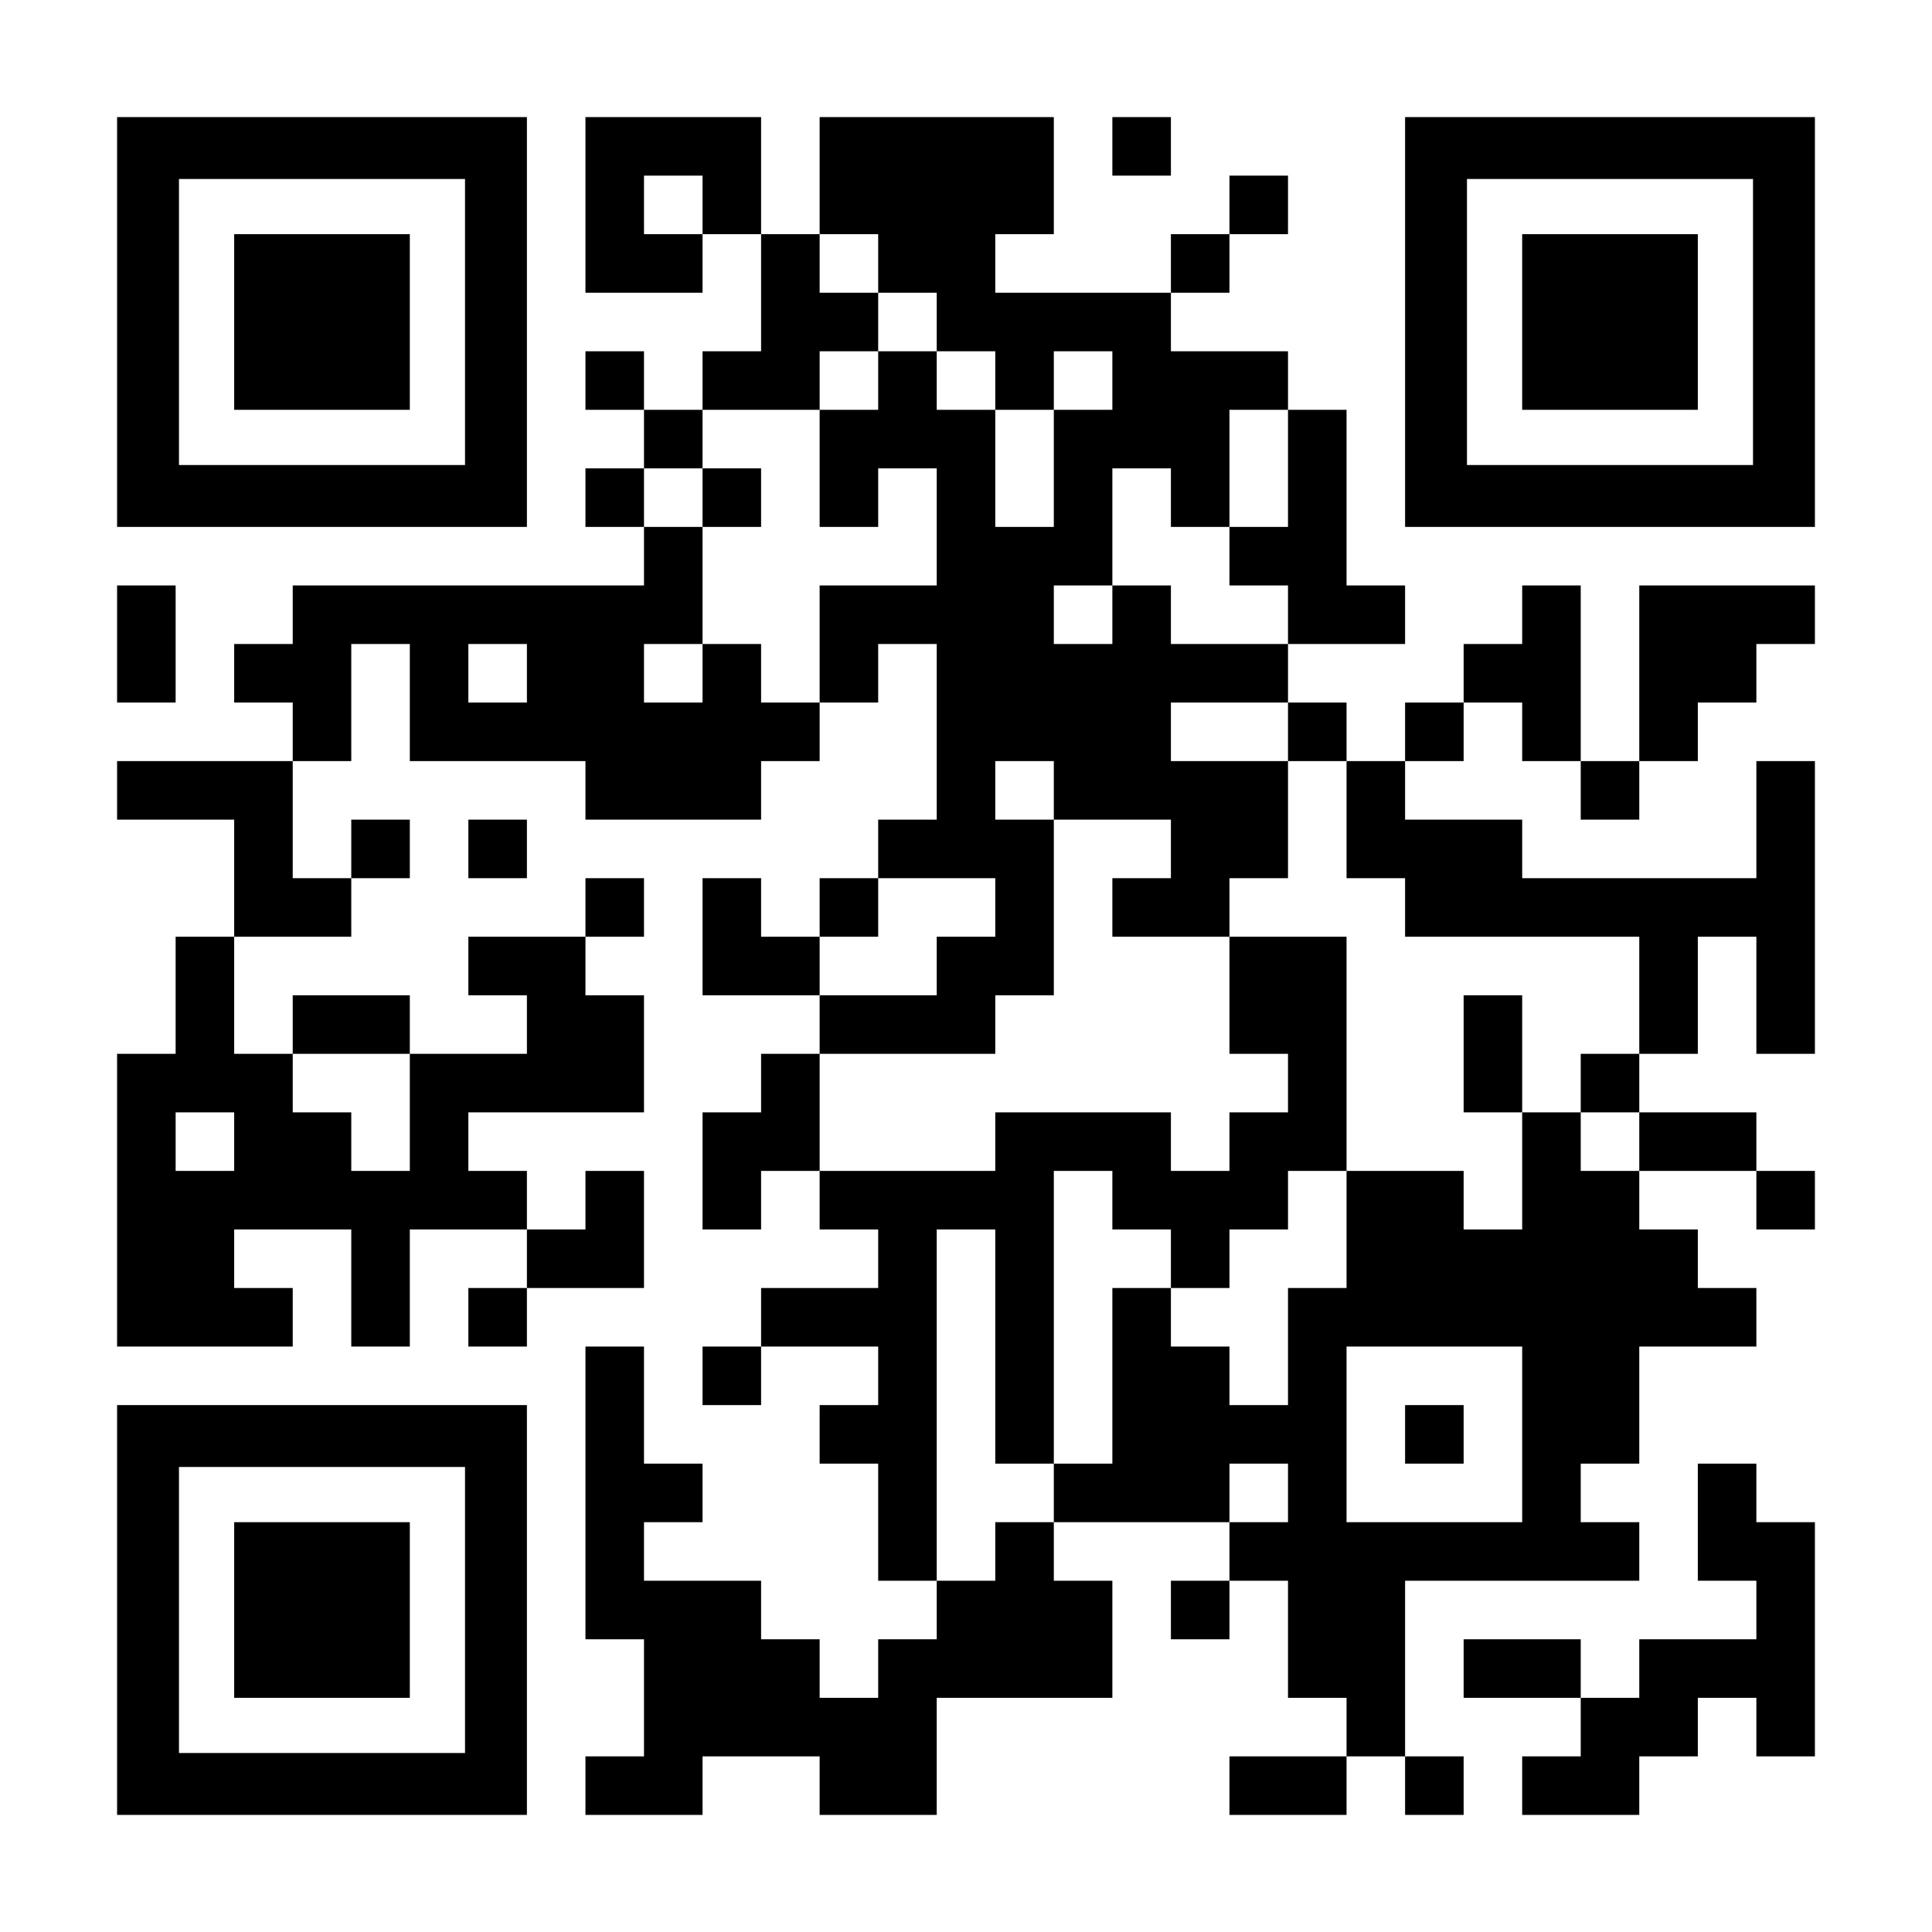
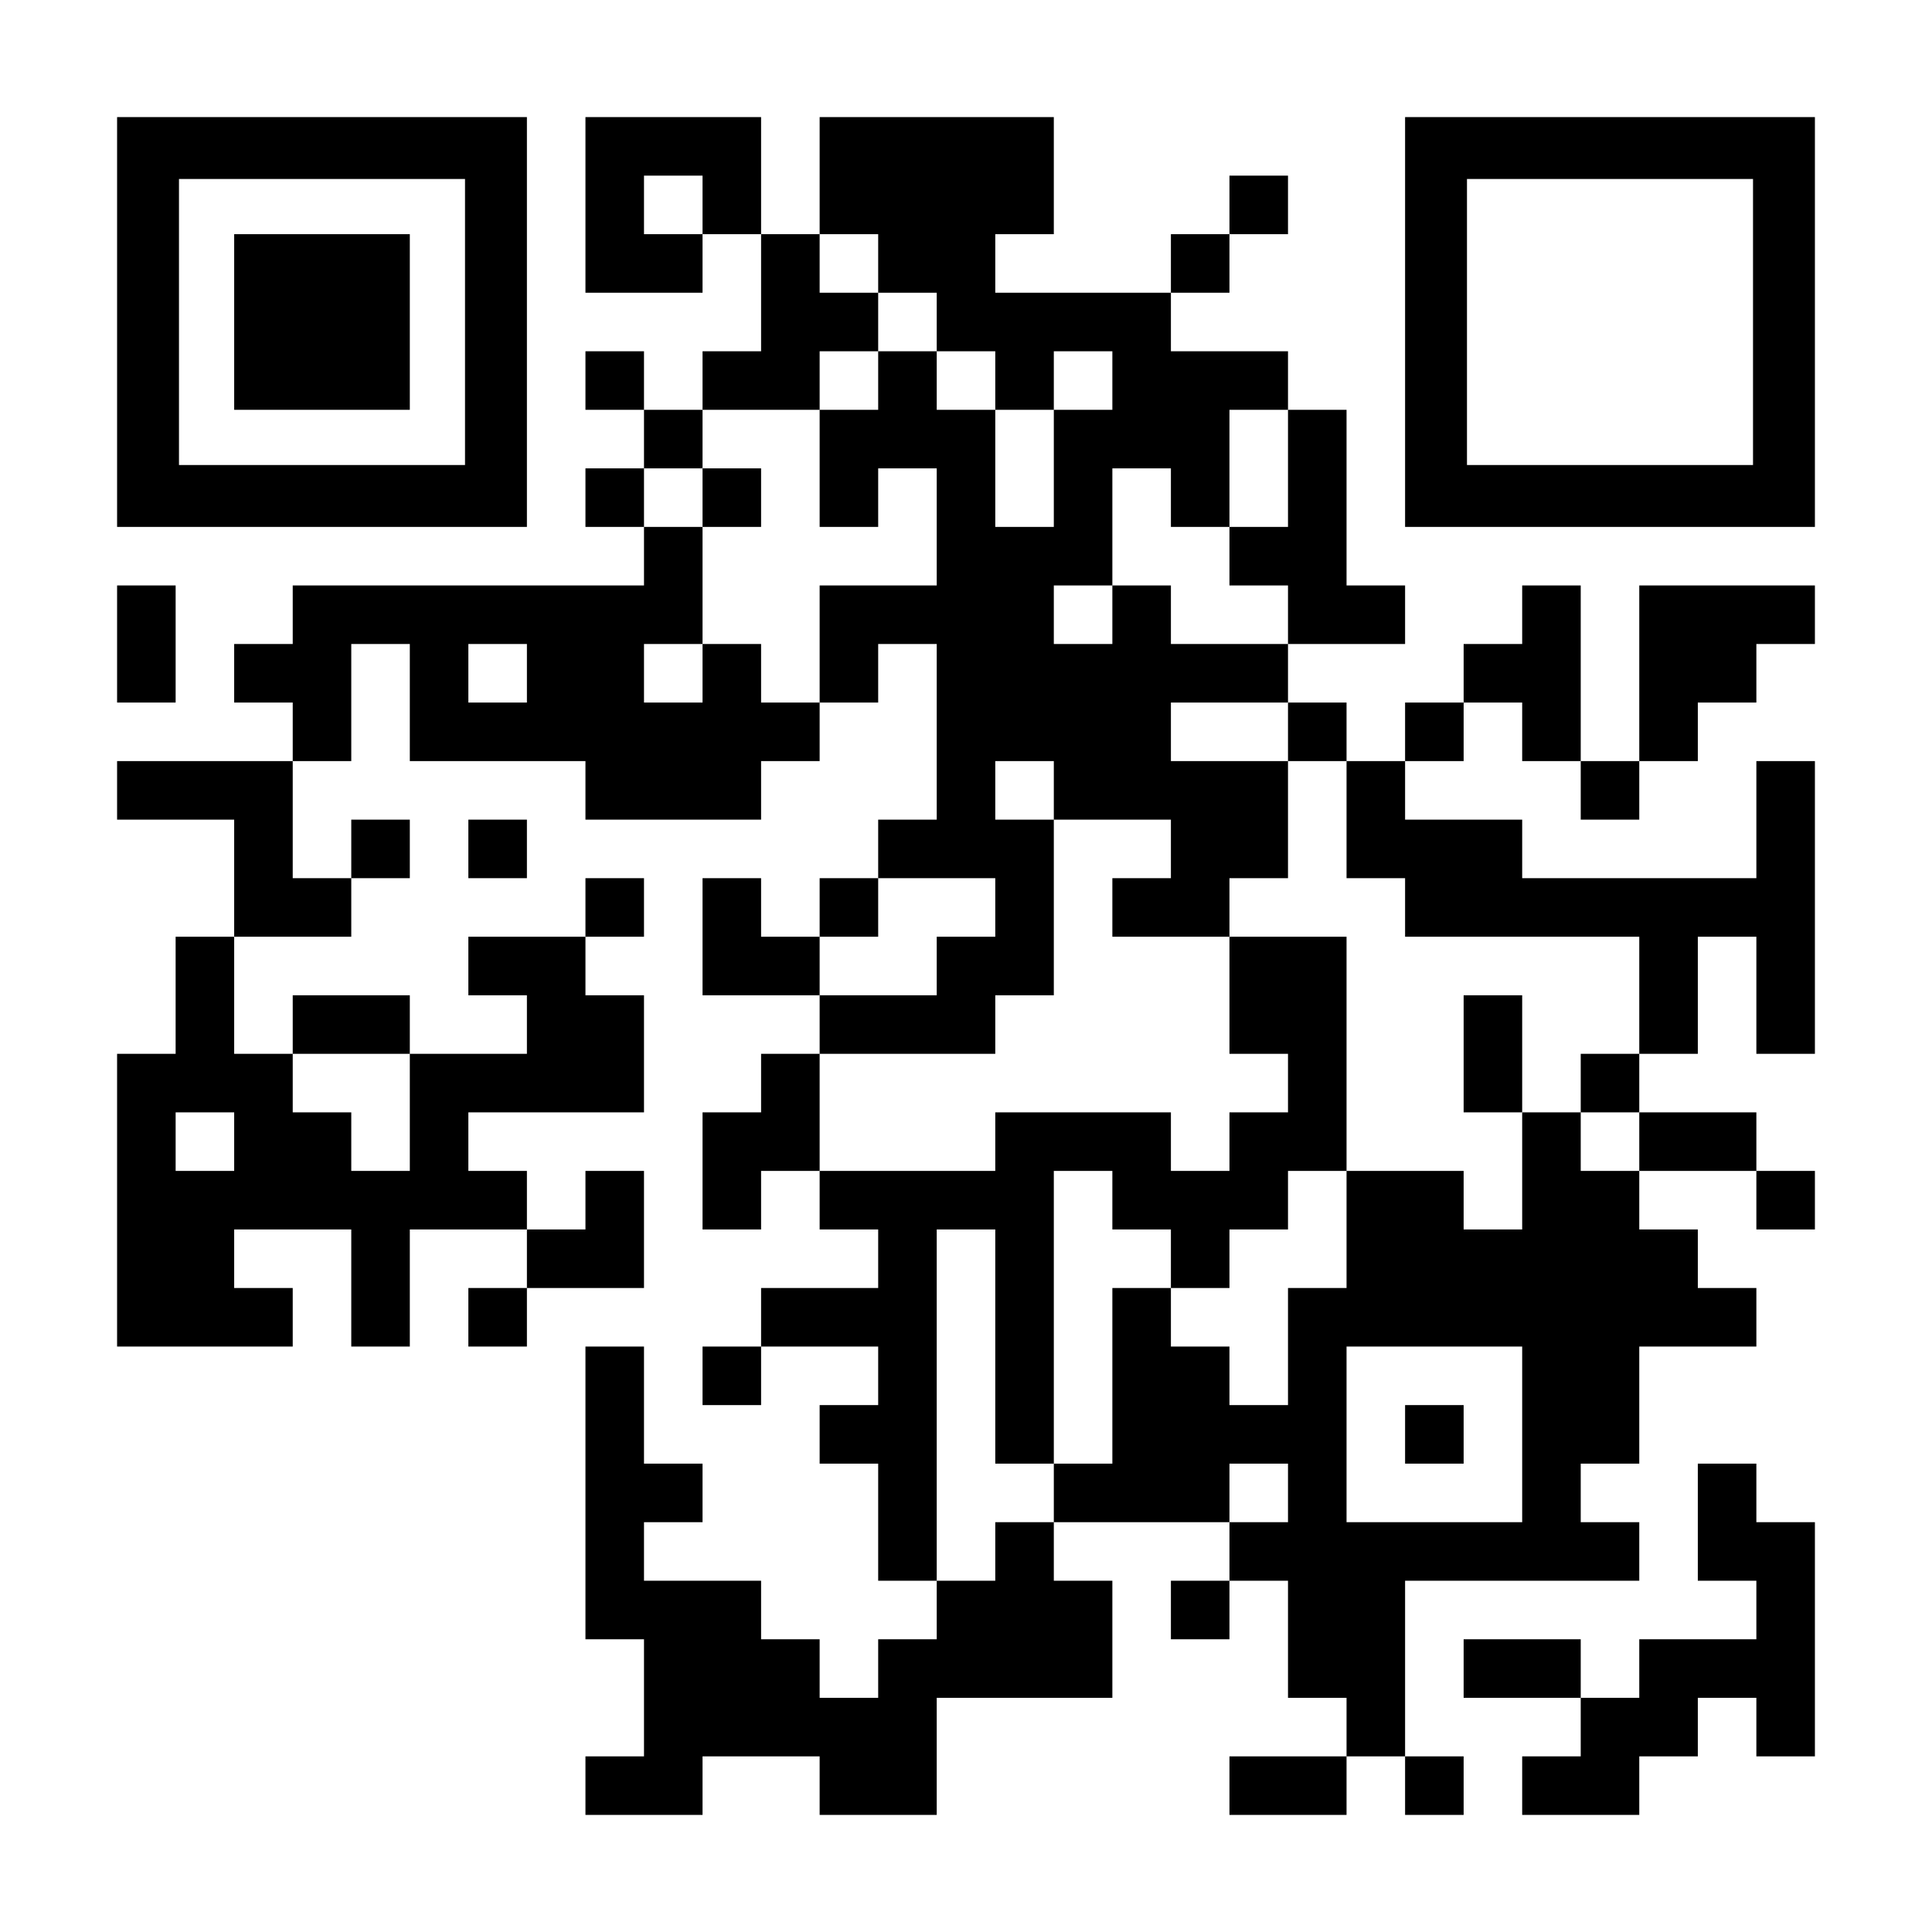
<svg xmlns="http://www.w3.org/2000/svg" version="1.0" width="1155px" height="1155px" viewBox="0 0 1155 1155" preserveAspectRatio="xMidYMid meet">
  <g transform="translate(0,1155) scale(0.1,-0.1)" fill="#000000" stroke="none">
    <path d="M700 9625 l0 -1225 1225 0 1225 0 0 1225 0 1225 -1225 0 -1225 0 0 -1225z m2080 0 l0 -855 -855 0 -855 0 0 855 0 855 855 0 855 0 0 -855z" />
    <path d="M1400 9625 l0 -525 525 0 525 0 0 525 0 525 -525 0 -525 0 0 -525z" />
    <path d="M3500 10325 l0 -525 350 0 350 0 0 175 0 175 175 0 175 0 0 -350 0 -350 -175 0 -175 0 0 -175 0 -175 -175 0 -175 0 0 175 0 175 -175 0 -175 0 0 -175 0 -175 175 0 175 0 0 -175 0 -175 -175 0 -175 0 0 -175 0 -175 175 0 175 0 0 -175 0 -175 -1050 0 -1050 0 0 -175 0 -175 -175 0 -175 0 0 -175 0 -175 175 0 175 0 0 -175 0 -175 -525 0 -525 0 0 -175 0 -175 350 0 350 0 0 -350 0 -350 -175 0 -175 0 0 -350 0 -350 -175 0 -175 0 0 -875 0 -875 525 0 525 0 0 175 0 175 -175 0 -175 0 0 175 0 175 350 0 350 0 0 -350 0 -350 175 0 175 0 0 350 0 350 350 0 350 0 0 -175 0 -175 -175 0 -175 0 0 -175 0 -175 175 0 175 0 0 175 0 175 350 0 350 0 0 350 0 350 -175 0 -175 0 0 -175 0 -175 -175 0 -175 0 0 175 0 175 -175 0 -175 0 0 175 0 175 525 0 525 0 0 350 0 350 -175 0 -175 0 0 175 0 175 175 0 175 0 0 175 0 175 -175 0 -175 0 0 -175 0 -175 -350 0 -350 0 0 -175 0 -175 175 0 175 0 0 -175 0 -175 -350 0 -350 0 0 175 0 175 -350 0 -350 0 0 -175 0 -175 -175 0 -175 0 0 350 0 350 350 0 350 0 0 175 0 175 175 0 175 0 0 175 0 175 -175 0 -175 0 0 -175 0 -175 -175 0 -175 0 0 350 0 350 175 0 175 0 0 350 0 350 175 0 175 0 0 -350 0 -350 525 0 525 0 0 -175 0 -175 525 0 525 0 0 175 0 175 175 0 175 0 0 175 0 175 175 0 175 0 0 175 0 175 175 0 175 0 0 -525 0 -525 -175 0 -175 0 0 -175 0 -175 -175 0 -175 0 0 -175 0 -175 -175 0 -175 0 0 175 0 175 -175 0 -175 0 0 -350 0 -350 350 0 350 0 0 -175 0 -175 -175 0 -175 0 0 -175 0 -175 -175 0 -175 0 0 -350 0 -350 175 0 175 0 0 175 0 175 175 0 175 0 0 -175 0 -175 175 0 175 0 0 -175 0 -175 -350 0 -350 0 0 -175 0 -175 -175 0 -175 0 0 -175 0 -175 175 0 175 0 0 175 0 175 350 0 350 0 0 -175 0 -175 -175 0 -175 0 0 -175 0 -175 175 0 175 0 0 -350 0 -350 175 0 175 0 0 -175 0 -175 -175 0 -175 0 0 -175 0 -175 -175 0 -175 0 0 175 0 175 -175 0 -175 0 0 175 0 175 -350 0 -350 0 0 175 0 175 175 0 175 0 0 175 0 175 -175 0 -175 0 0 350 0 350 -175 0 -175 0 0 -875 0 -875 175 0 175 0 0 -350 0 -350 -175 0 -175 0 0 -175 0 -175 350 0 350 0 0 175 0 175 350 0 350 0 0 -175 0 -175 350 0 350 0 0 350 0 350 525 0 525 0 0 350 0 350 -175 0 -175 0 0 175 0 175 525 0 525 0 0 -175 0 -175 -175 0 -175 0 0 -175 0 -175 175 0 175 0 0 175 0 175 175 0 175 0 0 -350 0 -350 175 0 175 0 0 -175 0 -175 -350 0 -350 0 0 -175 0 -175 350 0 350 0 0 175 0 175 175 0 175 0 0 -175 0 -175 175 0 175 0 0 175 0 175 -175 0 -175 0 0 525 0 525 700 0 700 0 0 175 0 175 -175 0 -175 0 0 175 0 175 175 0 175 0 0 350 0 350 350 0 350 0 0 175 0 175 -175 0 -175 0 0 175 0 175 -175 0 -175 0 0 175 0 175 350 0 350 0 0 -175 0 -175 175 0 175 0 0 175 0 175 -175 0 -175 0 0 175 0 175 -350 0 -350 0 0 175 0 175 175 0 175 0 0 350 0 350 175 0 175 0 0 -350 0 -350 175 0 175 0 0 875 0 875 -175 0 -175 0 0 -350 0 -350 -700 0 -700 0 0 175 0 175 -350 0 -350 0 0 175 0 175 175 0 175 0 0 175 0 175 175 0 175 0 0 -175 0 -175 175 0 175 0 0 -175 0 -175 175 0 175 0 0 175 0 175 175 0 175 0 0 175 0 175 175 0 175 0 0 175 0 175 175 0 175 0 0 175 0 175 -525 0 -525 0 0 -525 0 -525 -175 0 -175 0 0 525 0 525 -175 0 -175 0 0 -175 0 -175 -175 0 -175 0 0 -175 0 -175 -175 0 -175 0 0 -175 0 -175 -175 0 -175 0 0 175 0 175 -175 0 -175 0 0 175 0 175 350 0 350 0 0 175 0 175 -175 0 -175 0 0 525 0 525 -175 0 -175 0 0 175 0 175 -350 0 -350 0 0 175 0 175 175 0 175 0 0 175 0 175 175 0 175 0 0 175 0 175 -175 0 -175 0 0 -175 0 -175 -175 0 -175 0 0 -175 0 -175 -525 0 -525 0 0 175 0 175 175 0 175 0 0 350 0 350 -700 0 -700 0 0 -350 0 -350 -175 0 -175 0 0 350 0 350 -525 0 -525 0 0 -525z m700 0 l0 -175 -175 0 -175 0 0 175 0 175 175 0 175 0 0 -175z m1050 -350 l0 -175 175 0 175 0 0 -175 0 -175 175 0 175 0 0 -175 0 -175 175 0 175 0 0 175 0 175 175 0 175 0 0 -175 0 -175 -175 0 -175 0 0 -350 0 -350 -175 0 -175 0 0 350 0 350 -175 0 -175 0 0 175 0 175 -175 0 -175 0 0 -175 0 -175 -175 0 -175 0 0 -350 0 -350 175 0 175 0 0 175 0 175 175 0 175 0 0 -350 0 -350 -350 0 -350 0 0 -350 0 -350 -175 0 -175 0 0 175 0 175 -175 0 -175 0 0 -175 0 -175 -175 0 -175 0 0 175 0 175 175 0 175 0 0 350 0 350 -175 0 -175 0 0 175 0 175 175 0 175 0 0 175 0 175 350 0 350 0 0 175 0 175 175 0 175 0 0 175 0 175 -175 0 -175 0 0 175 0 175 175 0 175 0 0 -175z m2450 -1225 l0 -350 -175 0 -175 0 0 -175 0 -175 175 0 175 0 0 -175 0 -175 -350 0 -350 0 0 175 0 175 -175 0 -175 0 0 -175 0 -175 -175 0 -175 0 0 175 0 175 175 0 175 0 0 350 0 350 175 0 175 0 0 -175 0 -175 175 0 175 0 0 350 0 350 175 0 175 0 0 -350z m-4550 -1225 l0 -175 -175 0 -175 0 0 175 0 175 175 0 175 0 0 -175z m4550 -350 l0 -175 175 0 175 0 0 -350 0 -350 175 0 175 0 0 -175 0 -175 700 0 700 0 0 -350 0 -350 -175 0 -175 0 0 -175 0 -175 175 0 175 0 0 -175 0 -175 -175 0 -175 0 0 175 0 175 -175 0 -175 0 0 -350 0 -350 -175 0 -175 0 0 175 0 175 -350 0 -350 0 0 -350 0 -350 -175 0 -175 0 0 -350 0 -350 -175 0 -175 0 0 175 0 175 -175 0 -175 0 0 175 0 175 -175 0 -175 0 0 -525 0 -525 -175 0 -175 0 0 -175 0 -175 -175 0 -175 0 0 -175 0 -175 -175 0 -175 0 0 1050 0 1050 175 0 175 0 0 -700 0 -700 175 0 175 0 0 875 0 875 175 0 175 0 0 -175 0 -175 175 0 175 0 0 -175 0 -175 175 0 175 0 0 175 0 175 175 0 175 0 0 175 0 175 175 0 175 0 0 700 0 700 -350 0 -350 0 0 -350 0 -350 175 0 175 0 0 -175 0 -175 -175 0 -175 0 0 -175 0 -175 -175 0 -175 0 0 175 0 175 -525 0 -525 0 0 -175 0 -175 -525 0 -525 0 0 350 0 350 525 0 525 0 0 175 0 175 175 0 175 0 0 525 0 525 -175 0 -175 0 0 175 0 175 175 0 175 0 0 -175 0 -175 350 0 350 0 0 -175 0 -175 -175 0 -175 0 0 -175 0 -175 350 0 350 0 0 175 0 175 175 0 175 0 0 350 0 350 -350 0 -350 0 0 175 0 175 350 0 350 0 0 -175z m-1750 -1050 l0 -175 -175 0 -175 0 0 -175 0 -175 -350 0 -350 0 0 175 0 175 175 0 175 0 0 175 0 175 350 0 350 0 0 -175z m-3500 -1225 l0 -350 -175 0 -175 0 0 175 0 175 -175 0 -175 0 0 175 0 175 350 0 350 0 0 -350z m-1050 -175 l0 -175 -175 0 -175 0 0 175 0 175 175 0 175 0 0 -175z m7700 -1750 l0 -525 -525 0 -525 0 0 525 0 525 525 0 525 0 0 -525z m-1400 -350 l0 -175 -175 0 -175 0 0 175 0 175 175 0 175 0 0 -175z" />
    <path d="M4200 8575 l0 -175 175 0 175 0 0 175 0 175 -175 0 -175 0 0 -175z" />
    <path d="M8750 5250 l0 -350 175 0 175 0 0 350 0 350 -175 0 -175 0 0 -350z" />
    <path d="M8400 2975 l0 -175 175 0 175 0 0 175 0 175 -175 0 -175 0 0 -175z" />
-     <path d="M6650 10675 l0 -175 175 0 175 0 0 175 0 175 -175 0 -175 0 0 -175z" />
-     <path d="M8400 9625 l0 -1225 1225 0 1225 0 0 1225 0 1225 -1225 0 -1225 0 0 -1225z m2080 0 l0 -855 -855 0 -855 0 0 855 0 855 855 0 855 0 0 -855z" />
-     <path d="M9100 9625 l0 -525 525 0 525 0 0 525 0 525 -525 0 -525 0 0 -525z" />
+     <path d="M8400 9625 l0 -1225 1225 0 1225 0 0 1225 0 1225 -1225 0 -1225 0 0 -1225m2080 0 l0 -855 -855 0 -855 0 0 855 0 855 855 0 855 0 0 -855z" />
    <path d="M700 7700 l0 -350 175 0 175 0 0 350 0 350 -175 0 -175 0 0 -350z" />
    <path d="M2800 6475 l0 -175 175 0 175 0 0 175 0 175 -175 0 -175 0 0 -175z" />
-     <path d="M700 1925 l0 -1225 1225 0 1225 0 0 1225 0 1225 -1225 0 -1225 0 0 -1225z m2080 0 l0 -855 -855 0 -855 0 0 855 0 855 855 0 855 0 0 -855z" />
-     <path d="M1400 1925 l0 -525 525 0 525 0 0 525 0 525 -525 0 -525 0 0 -525z" />
    <path d="M10150 2450 l0 -350 175 0 175 0 0 -175 0 -175 -350 0 -350 0 0 -175 0 -175 -175 0 -175 0 0 175 0 175 -350 0 -350 0 0 -175 0 -175 350 0 350 0 0 -175 0 -175 -175 0 -175 0 0 -175 0 -175 350 0 350 0 0 175 0 175 175 0 175 0 0 175 0 175 175 0 175 0 0 -175 0 -175 175 0 175 0 0 700 0 700 -175 0 -175 0 0 175 0 175 -175 0 -175 0 0 -350z" />
  </g>
</svg>